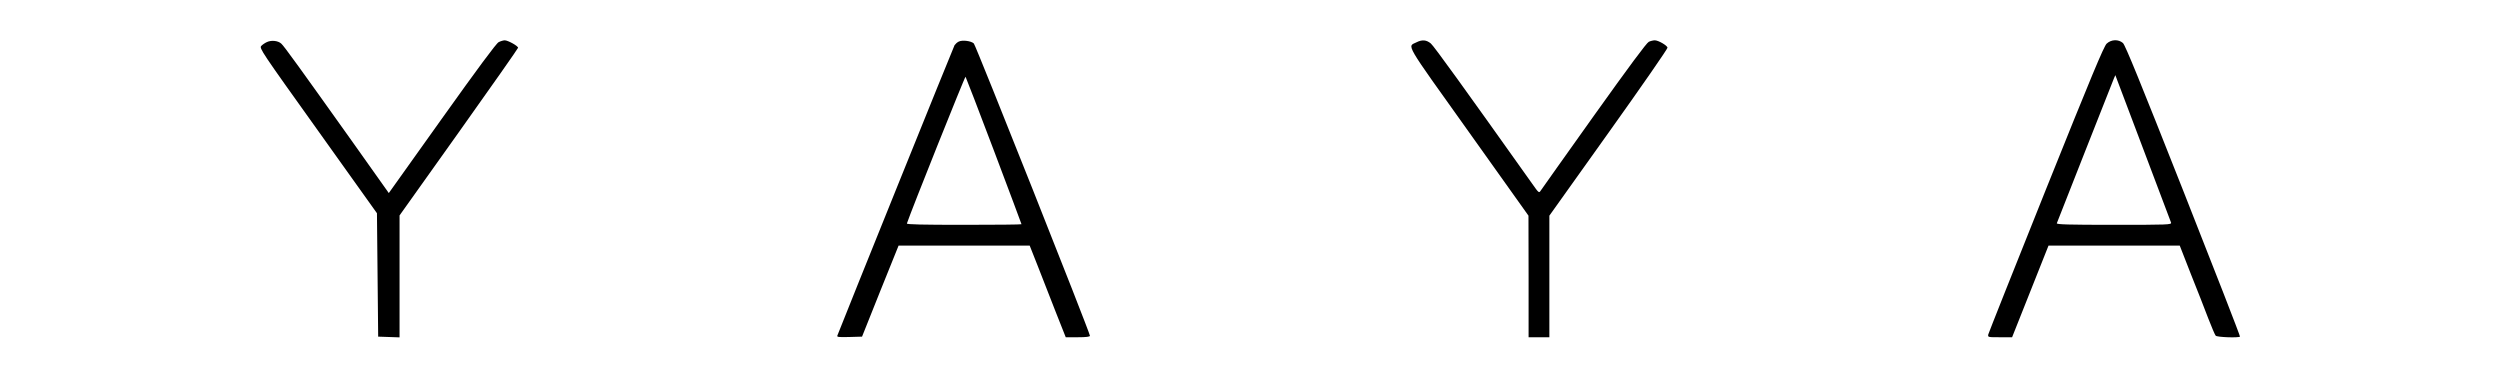
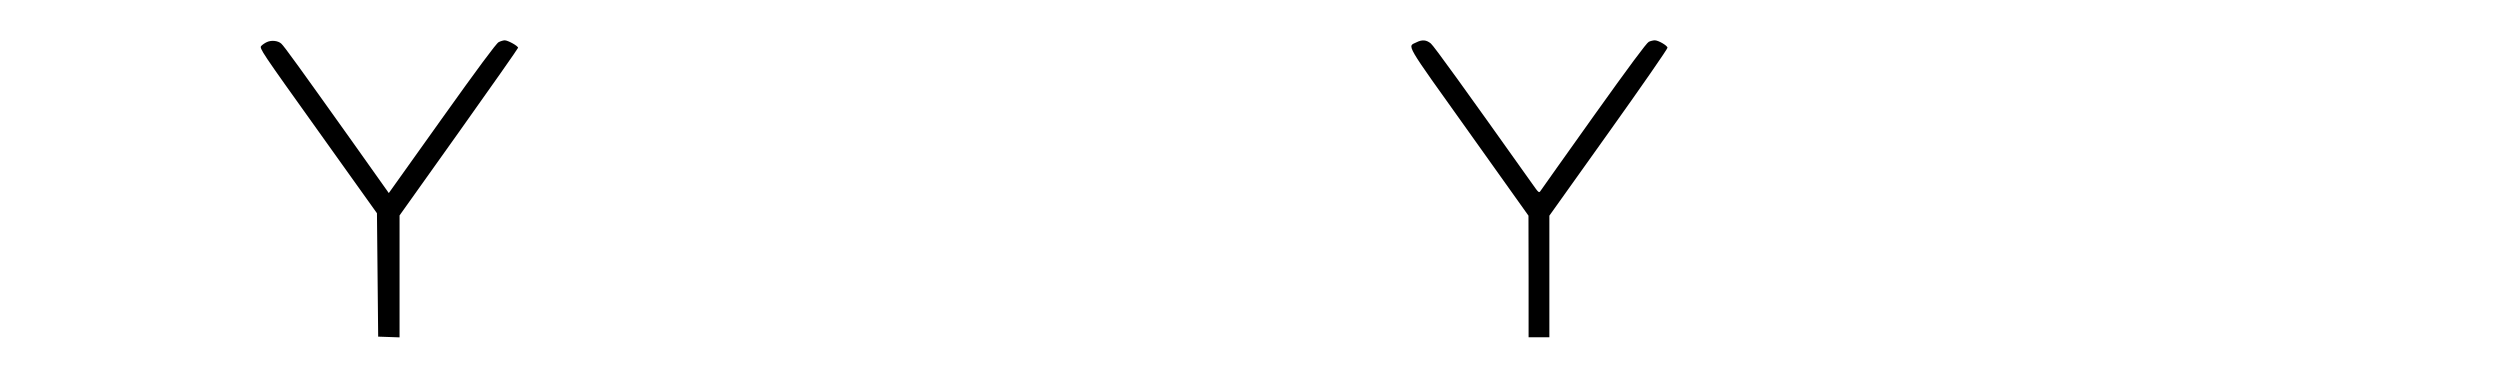
<svg xmlns="http://www.w3.org/2000/svg" version="1.0" width="2046pt" height="312pt" viewBox="0 0 2046 312" preserveAspectRatio="xMidYMid meet">
  <g transform="translate(0,312) scale(0.1,-0.1)" fill="#000000" stroke="none">
    <path d="M2185 2776 c-16 -7 -38 -22 -47 -32 -17 -19 1 -45 465 -694 l482 -675 5 -505 5 -505 88 -3 87 -3 0 499 0 499 485 681 c267 375 485 686 485 691 0 15 -83 61 -109 61 -12 0 -35 -7 -50 -15 -19 -9 -173 -217 -464 -625 l-435 -610 -293 413 c-431 605 -564 790 -587 810 -26 24 -80 30 -117 13z" />
-     <path d="M7845 2779 c-12 -6 -26 -19 -33 -29 -8 -13 -902 -2228 -959 -2376 -5 -13 9 -14 98 -12 l104 3 149 373 150 372 536 0 537 0 66 -167 c36 -93 102 -261 147 -376 l82 -207 99 0 c69 0 99 4 99 12 0 25 -933 2374 -950 2392 -21 21 -95 31 -125 15z m289 -891 c124 -329 226 -600 226 -603 0 -3 -212 -5 -471 -5 -339 0 -470 3 -467 11 33 100 475 1205 480 1201 3 -4 108 -276 232 -604z" />
    <path d="M11593 2774 c-76 -38 -108 17 428 -734 l488 -685 1 -497 0 -498 85 0 85 0 0 498 0 497 485 680 c267 374 484 687 482 695 -3 18 -75 60 -104 60 -12 0 -34 -5 -49 -12 -18 -8 -163 -204 -448 -603 -231 -325 -428 -601 -436 -614 -15 -23 -16 -22 -71 56 -562 791 -803 1125 -829 1147 -36 30 -71 33 -117 10z" />
-     <path d="M17241 2763 c-23 -22 -123 -261 -497 -1193 -257 -641 -469 -1175 -472 -1187 -4 -23 -3 -23 95 -23 l100 0 149 375 149 375 537 0 537 0 91 -233 c51 -127 115 -290 142 -362 28 -72 55 -136 61 -142 9 -13 187 -19 199 -8 3 3 -206 540 -464 1193 -352 891 -475 1193 -494 1210 -37 32 -95 30 -133 -5z m309 -888 c117 -308 215 -568 218 -577 4 -17 -23 -18 -468 -18 -374 0 -471 3 -467 13 3 6 107 271 231 587 124 316 231 586 237 600 l11 25 13 -35 c7 -19 108 -287 225 -595z" />
  </g>
</svg>